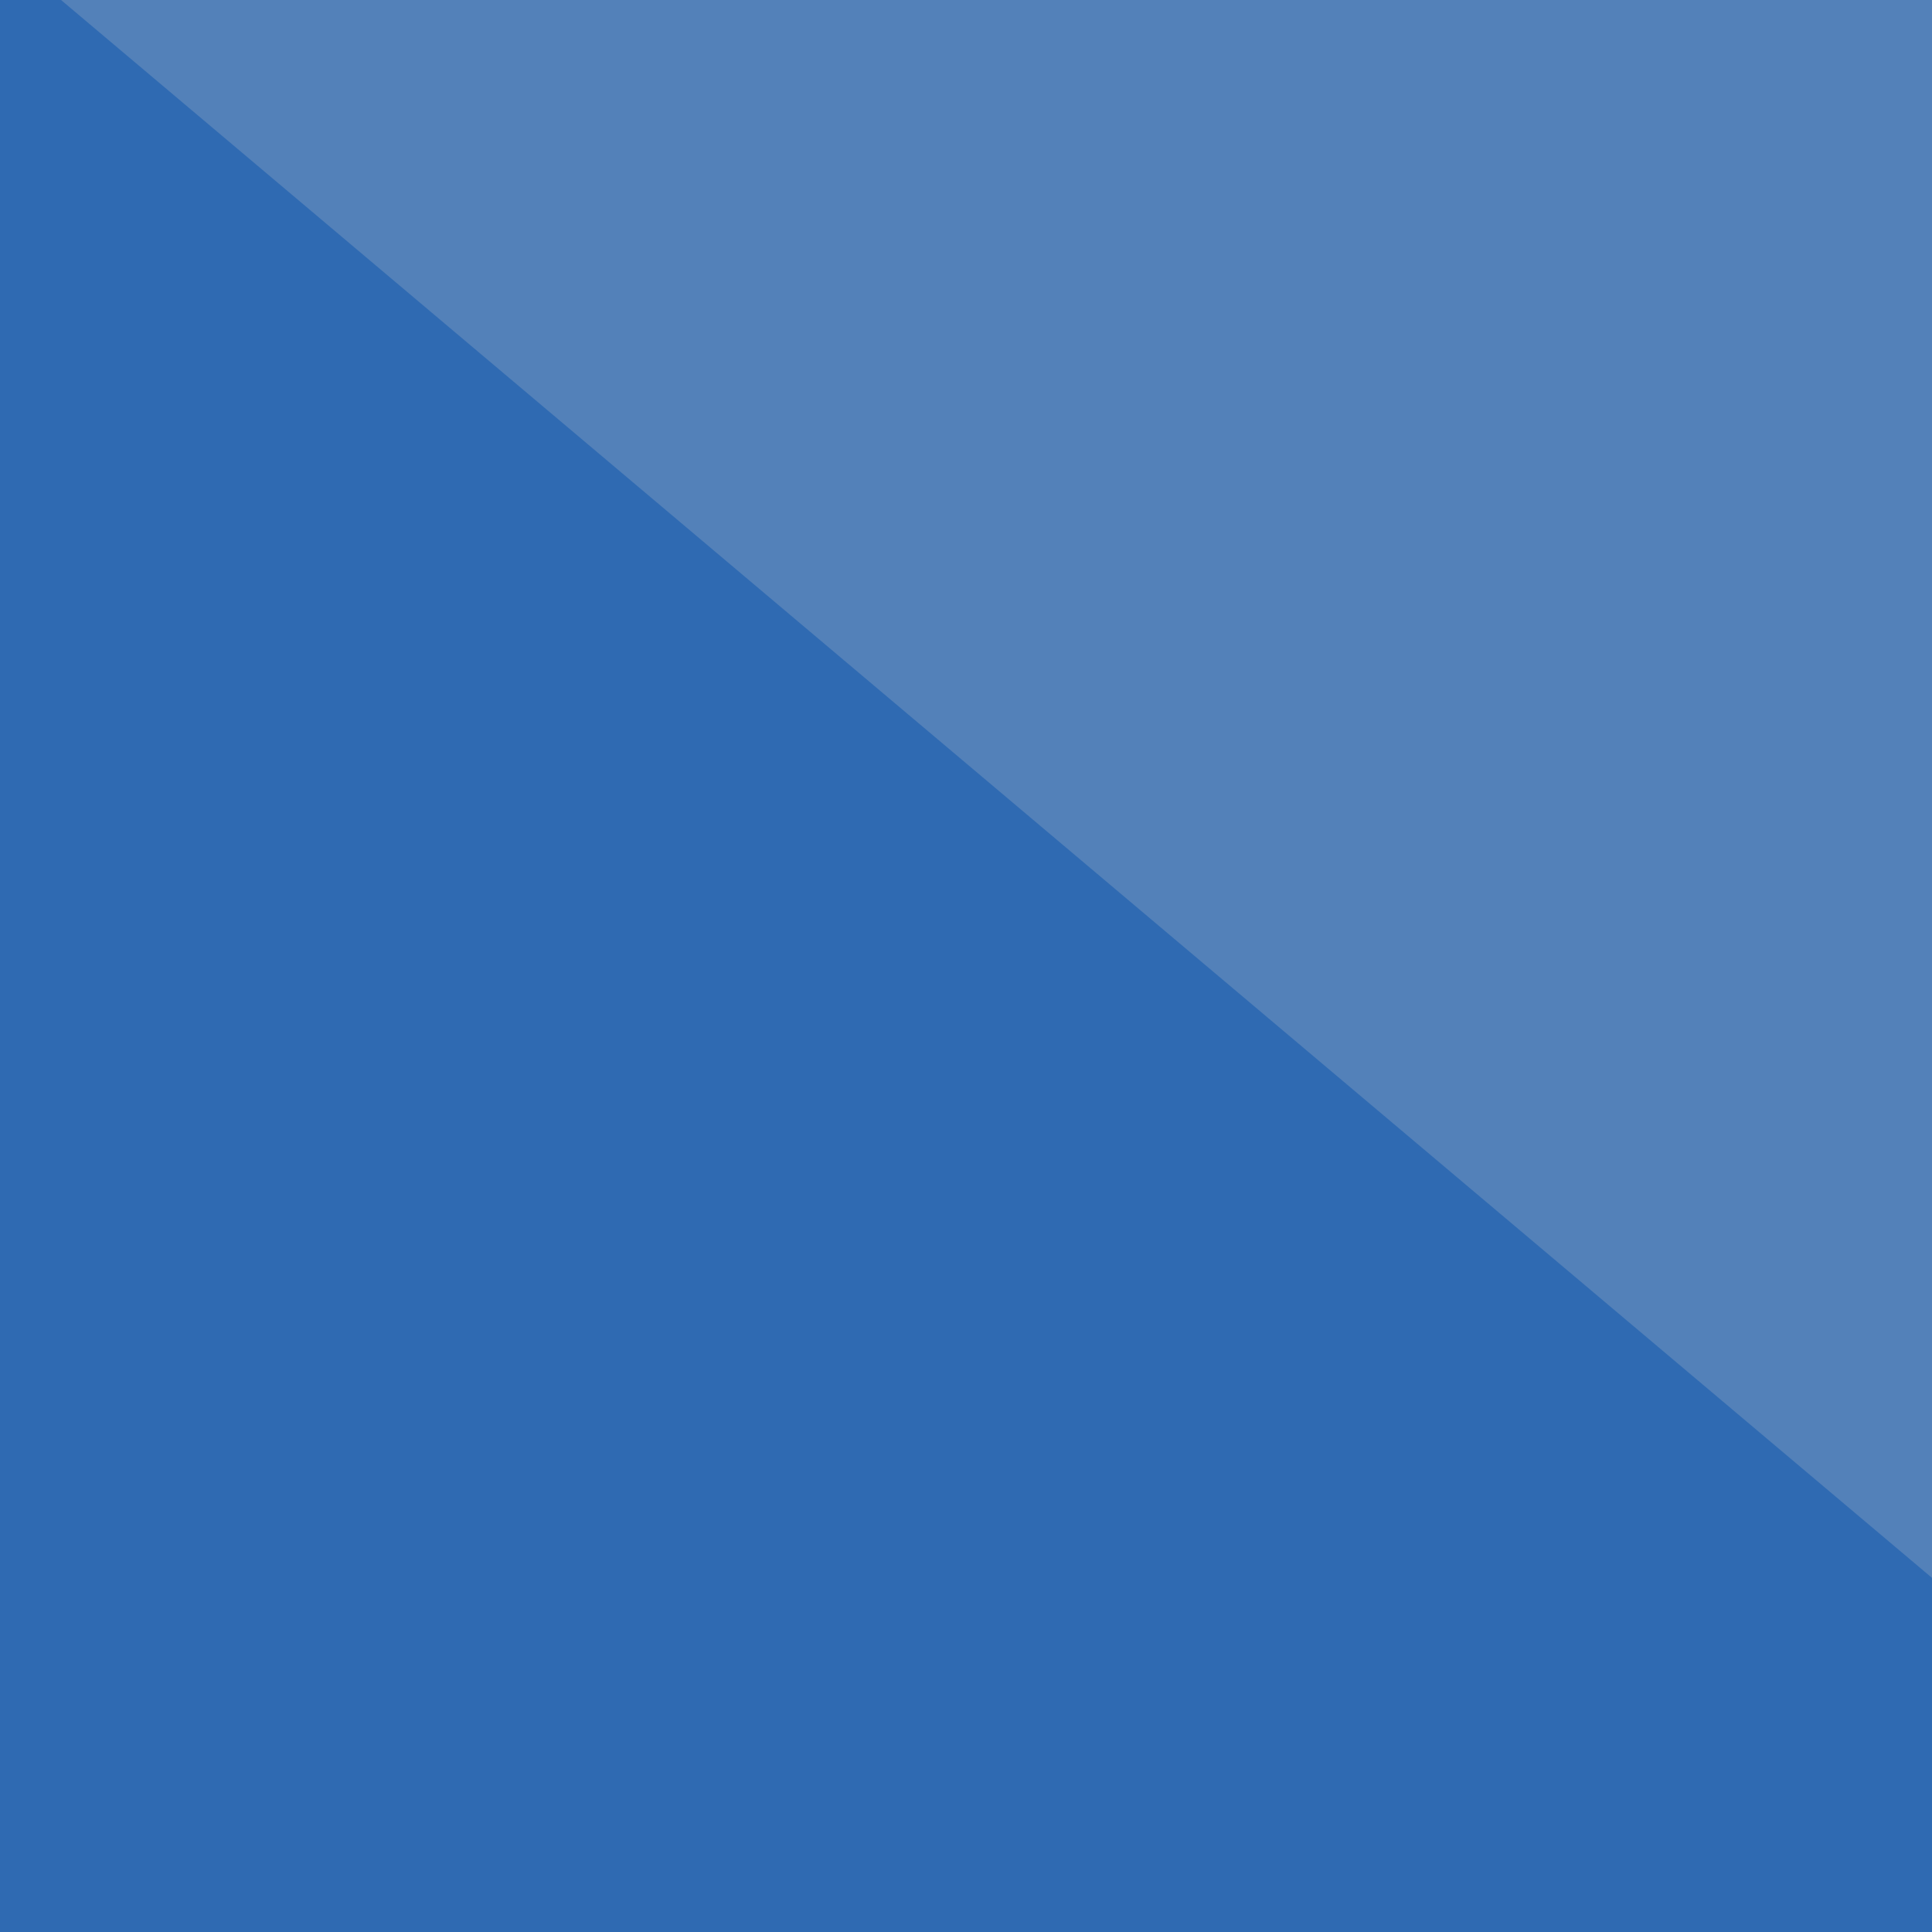
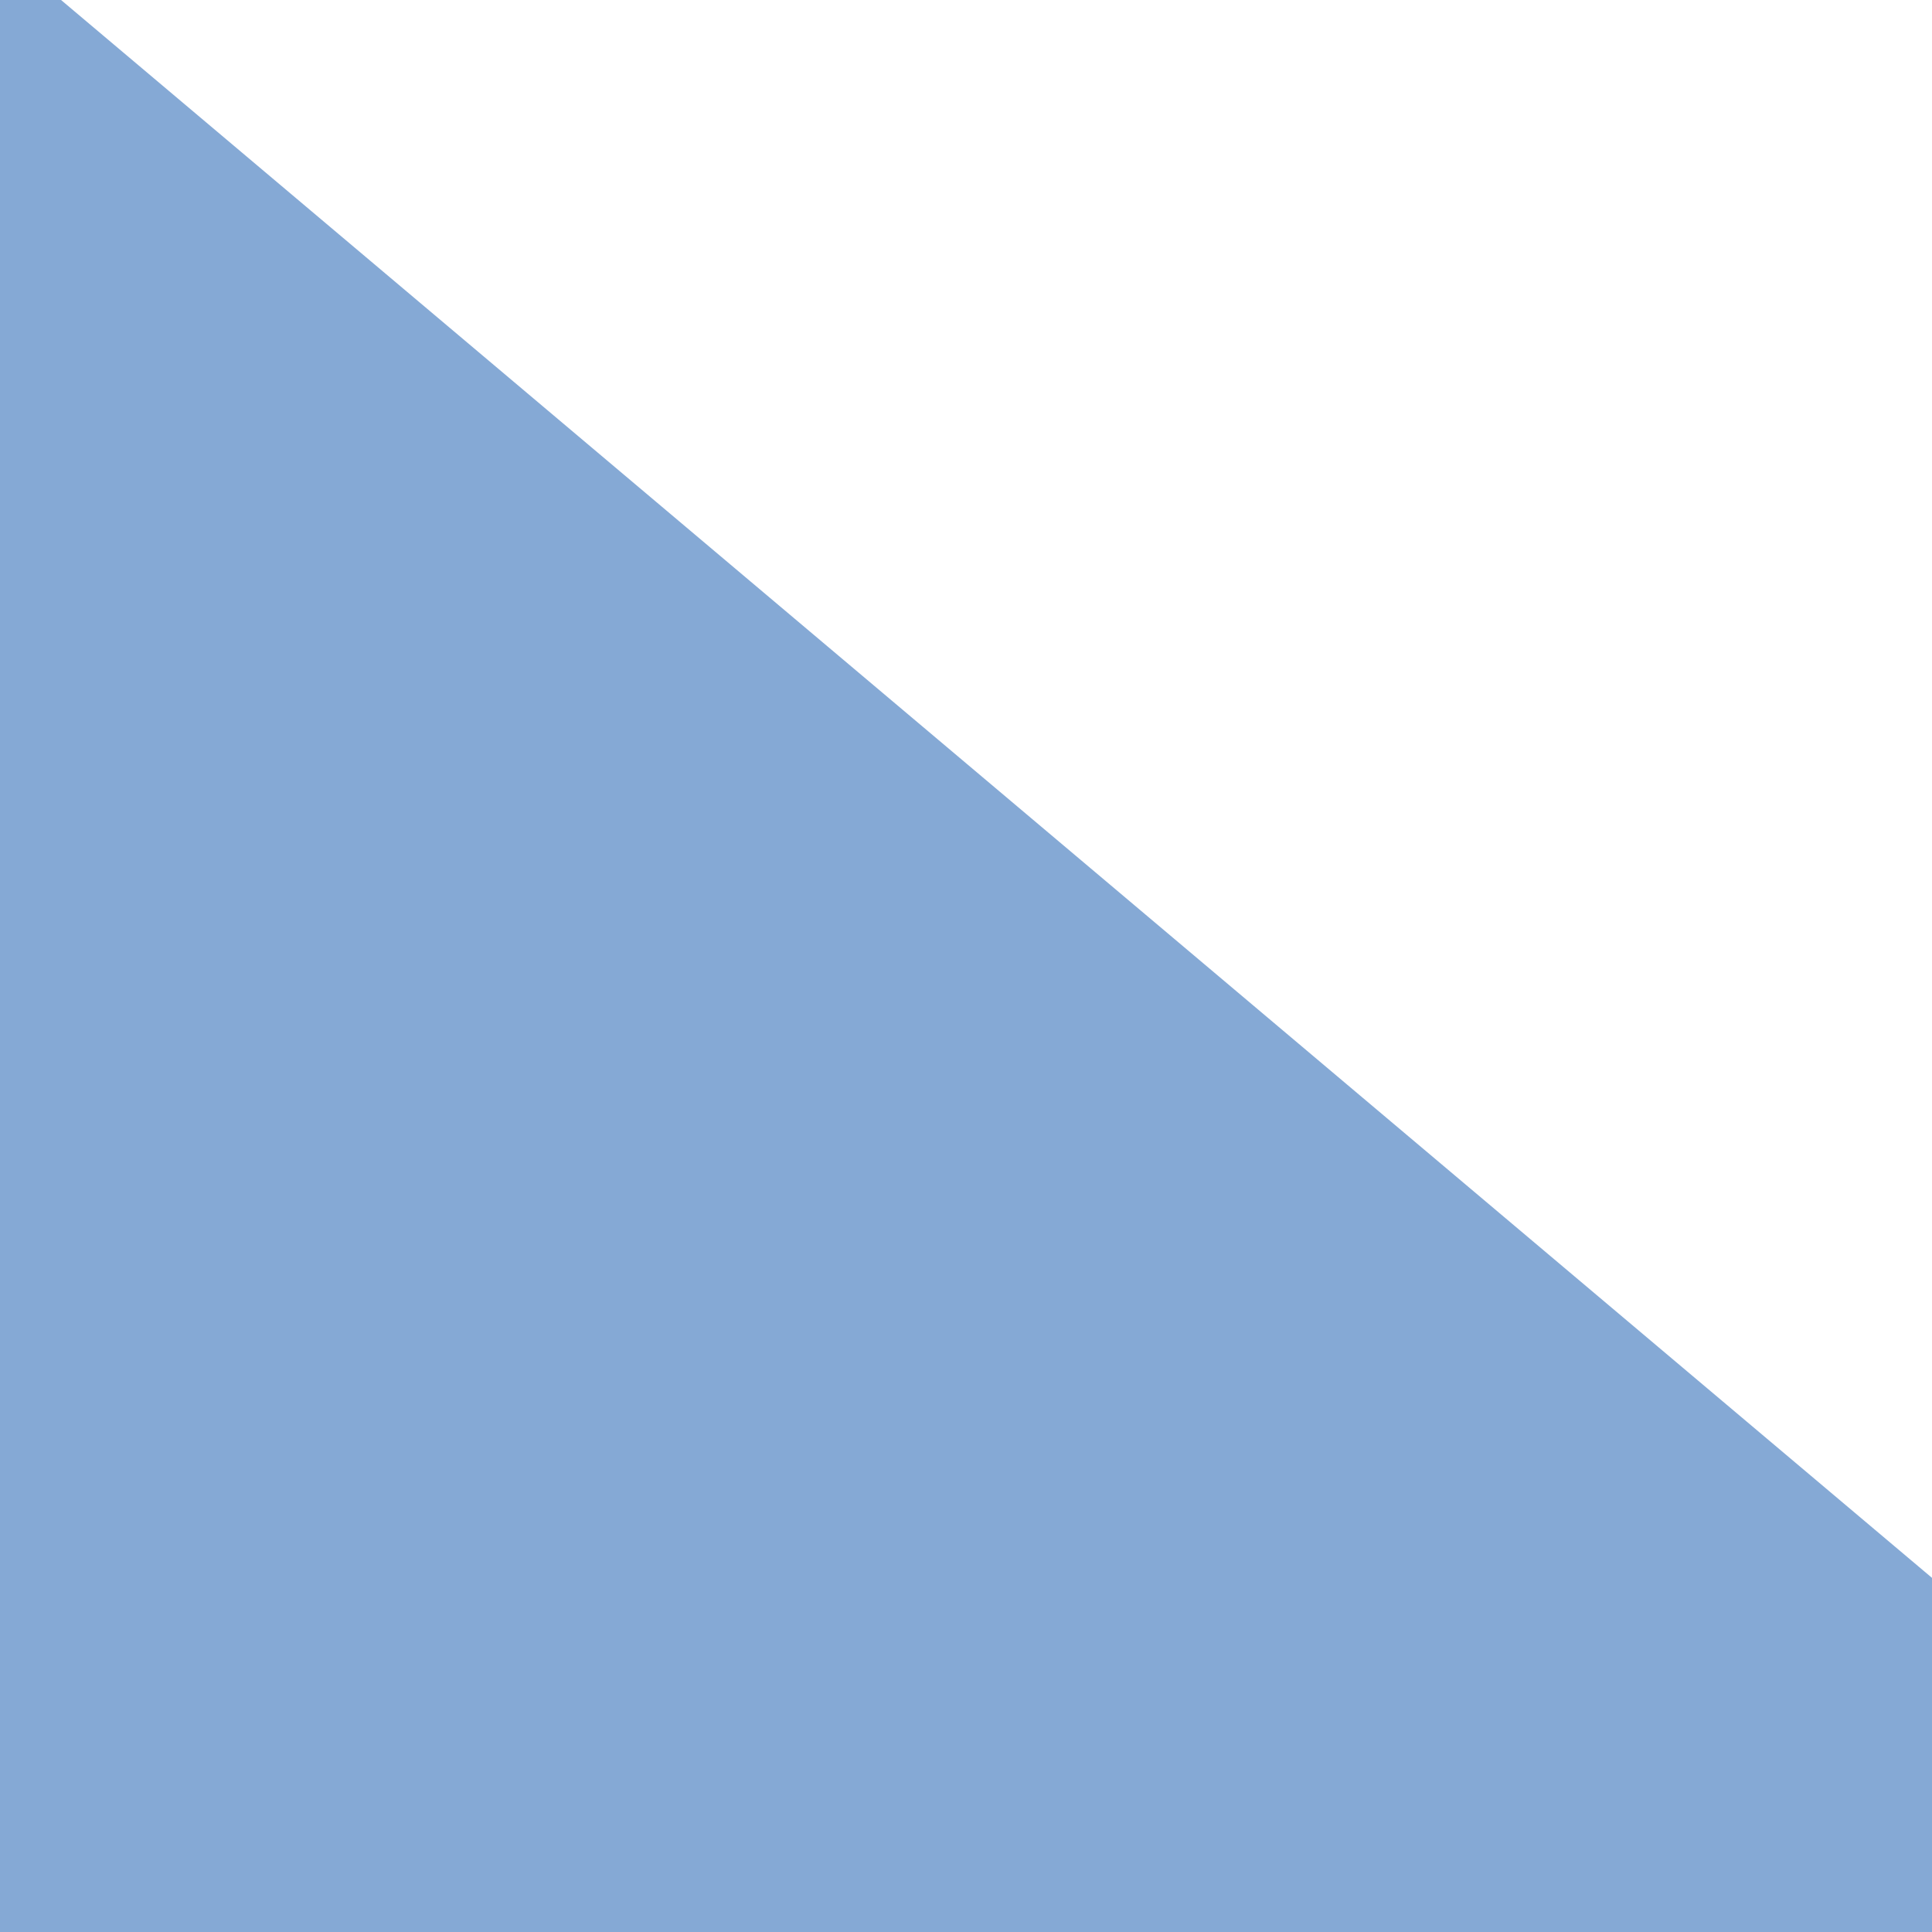
<svg xmlns="http://www.w3.org/2000/svg" width="150" height="150">
  <filter id="a">
    <feGaussianBlur stdDeviation="55" />
  </filter>
-   <rect width="100%" height="100%" fill="#5381b9" />
  <g filter="url(#a)">
    <g fill-opacity=".5">
      <path fill="#ffffec" d="M-58 873.8l108.5-232 759.7 217z" />
      <path fill="#ffffd2" d="M716.6 698L43 690.3 701.7 885z" />
      <path fill="#0d55ac" d="M-58 690.4l56.1-696 812 684.8z" />
-       <path fill="#fff" d="M514.6 727.9l104.7 145.9-595-11.2z" />
    </g>
  </g>
</svg>